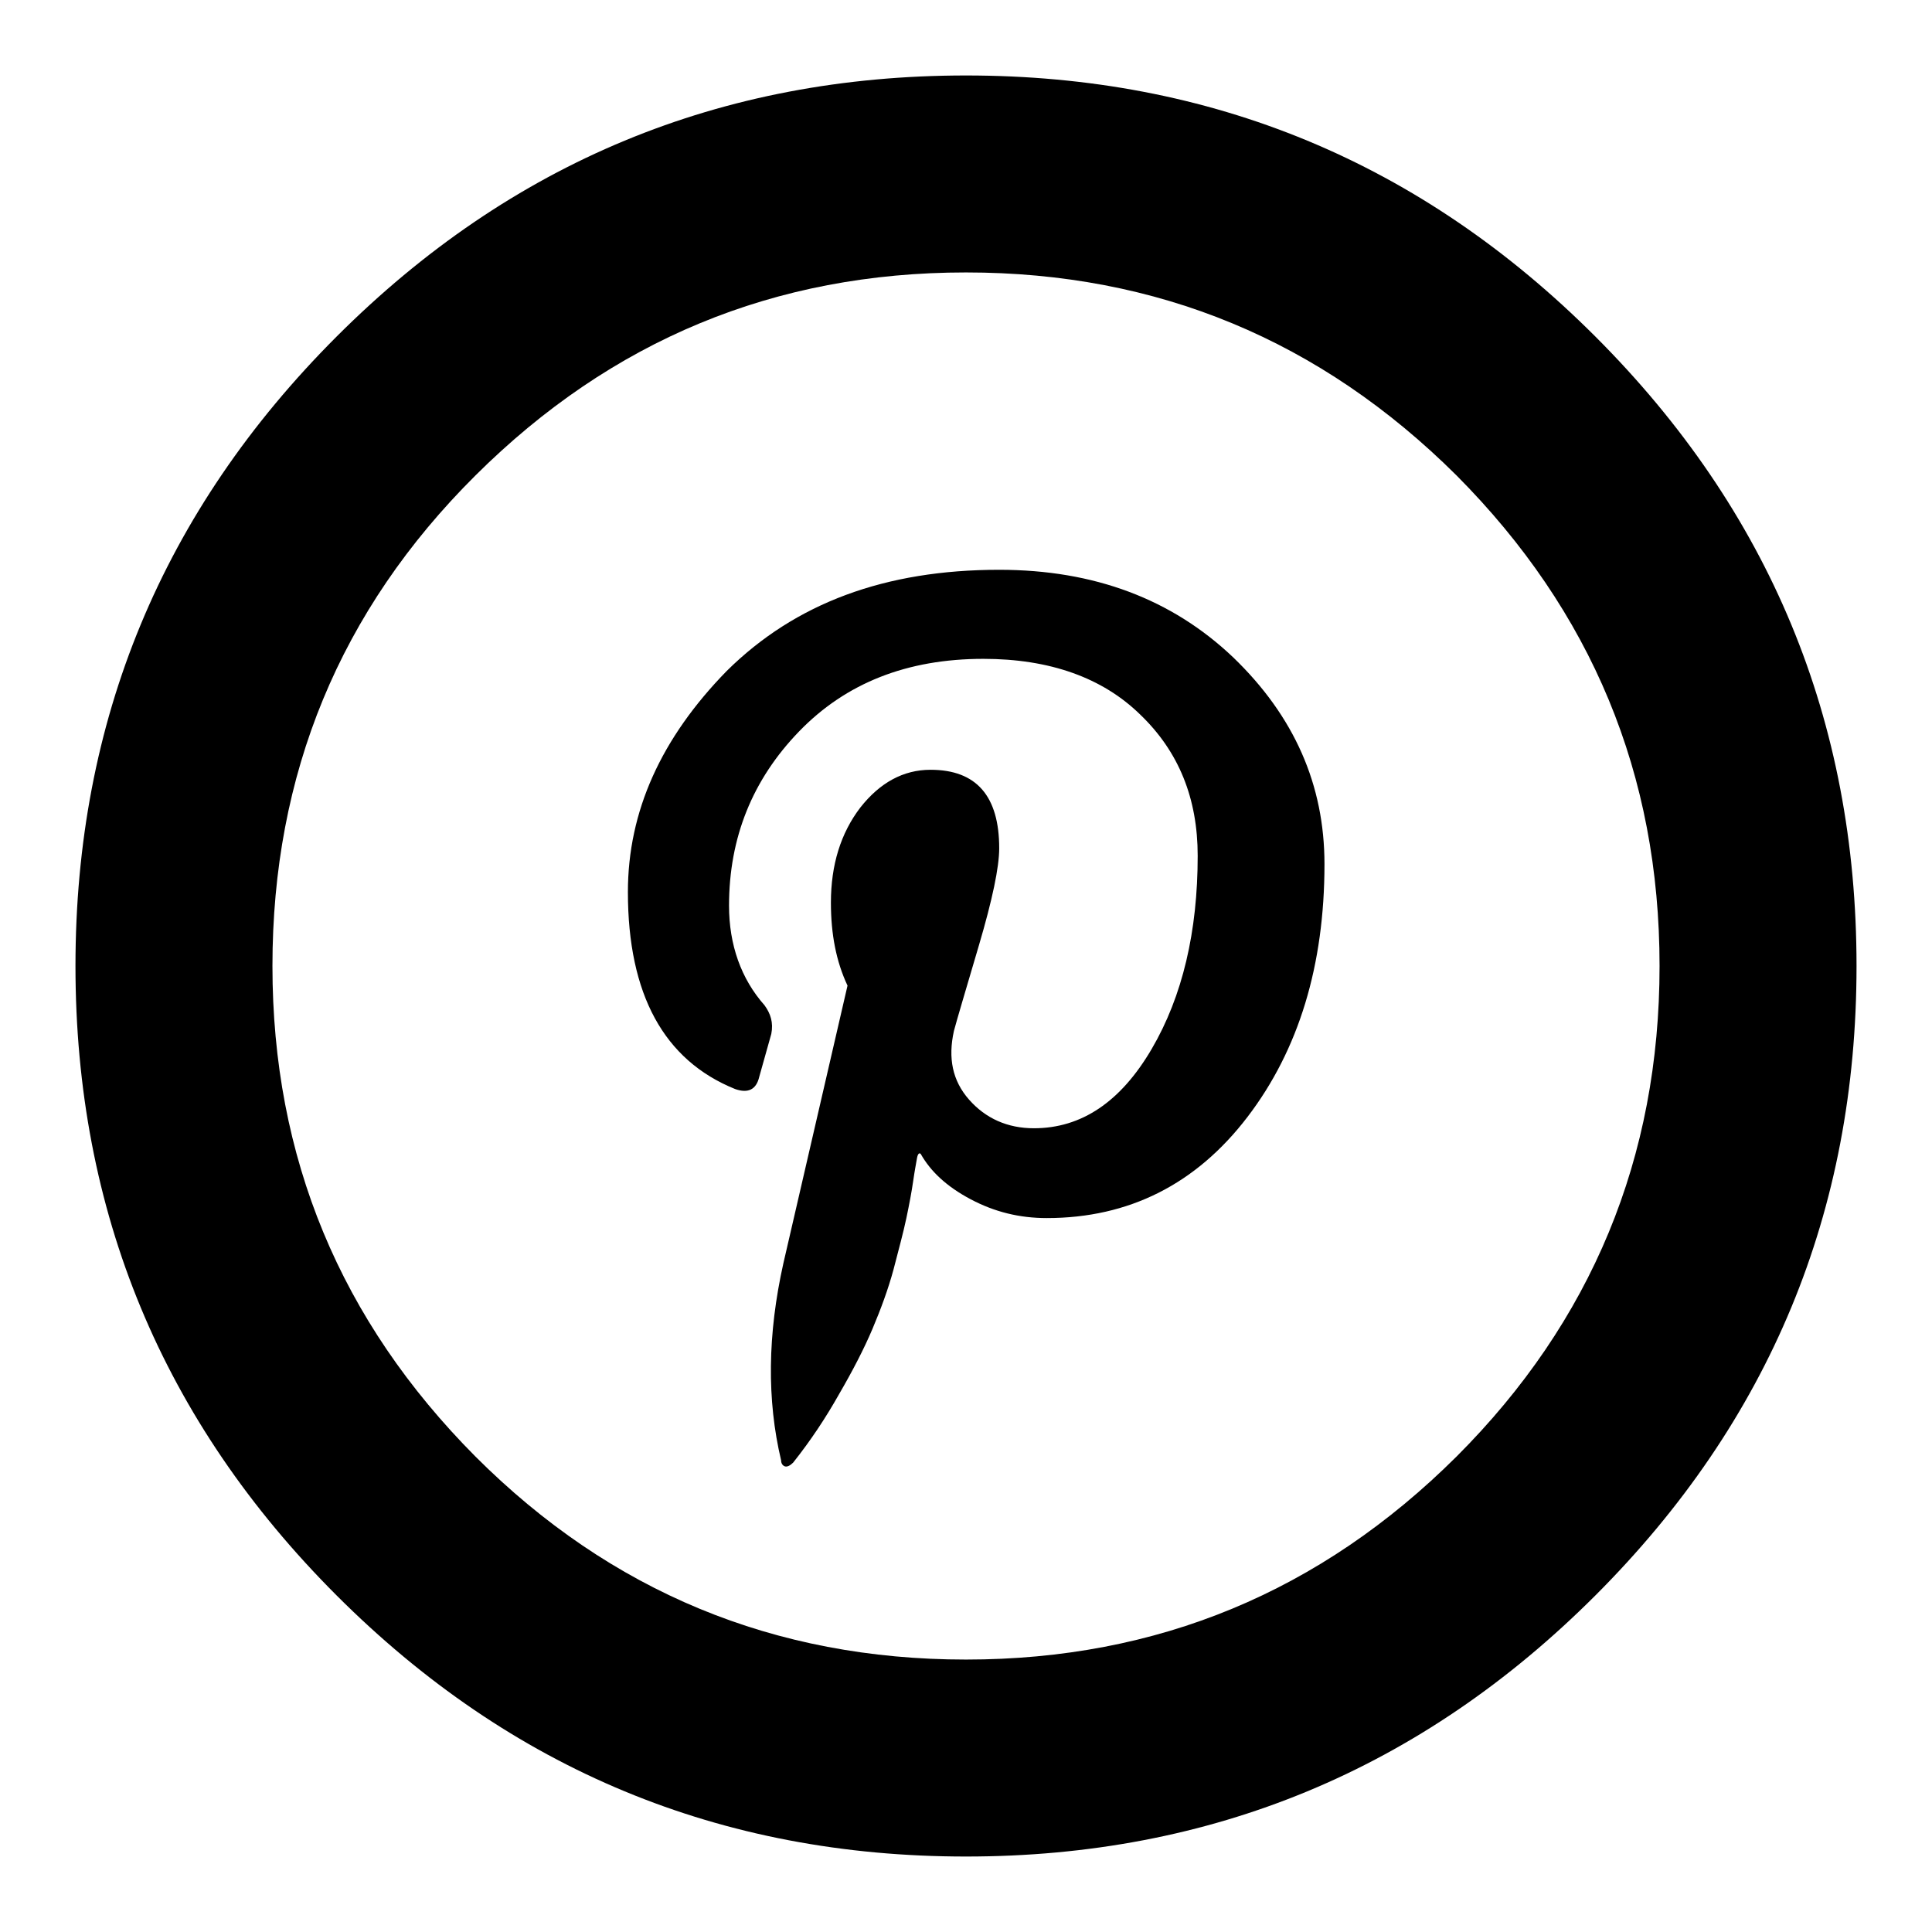
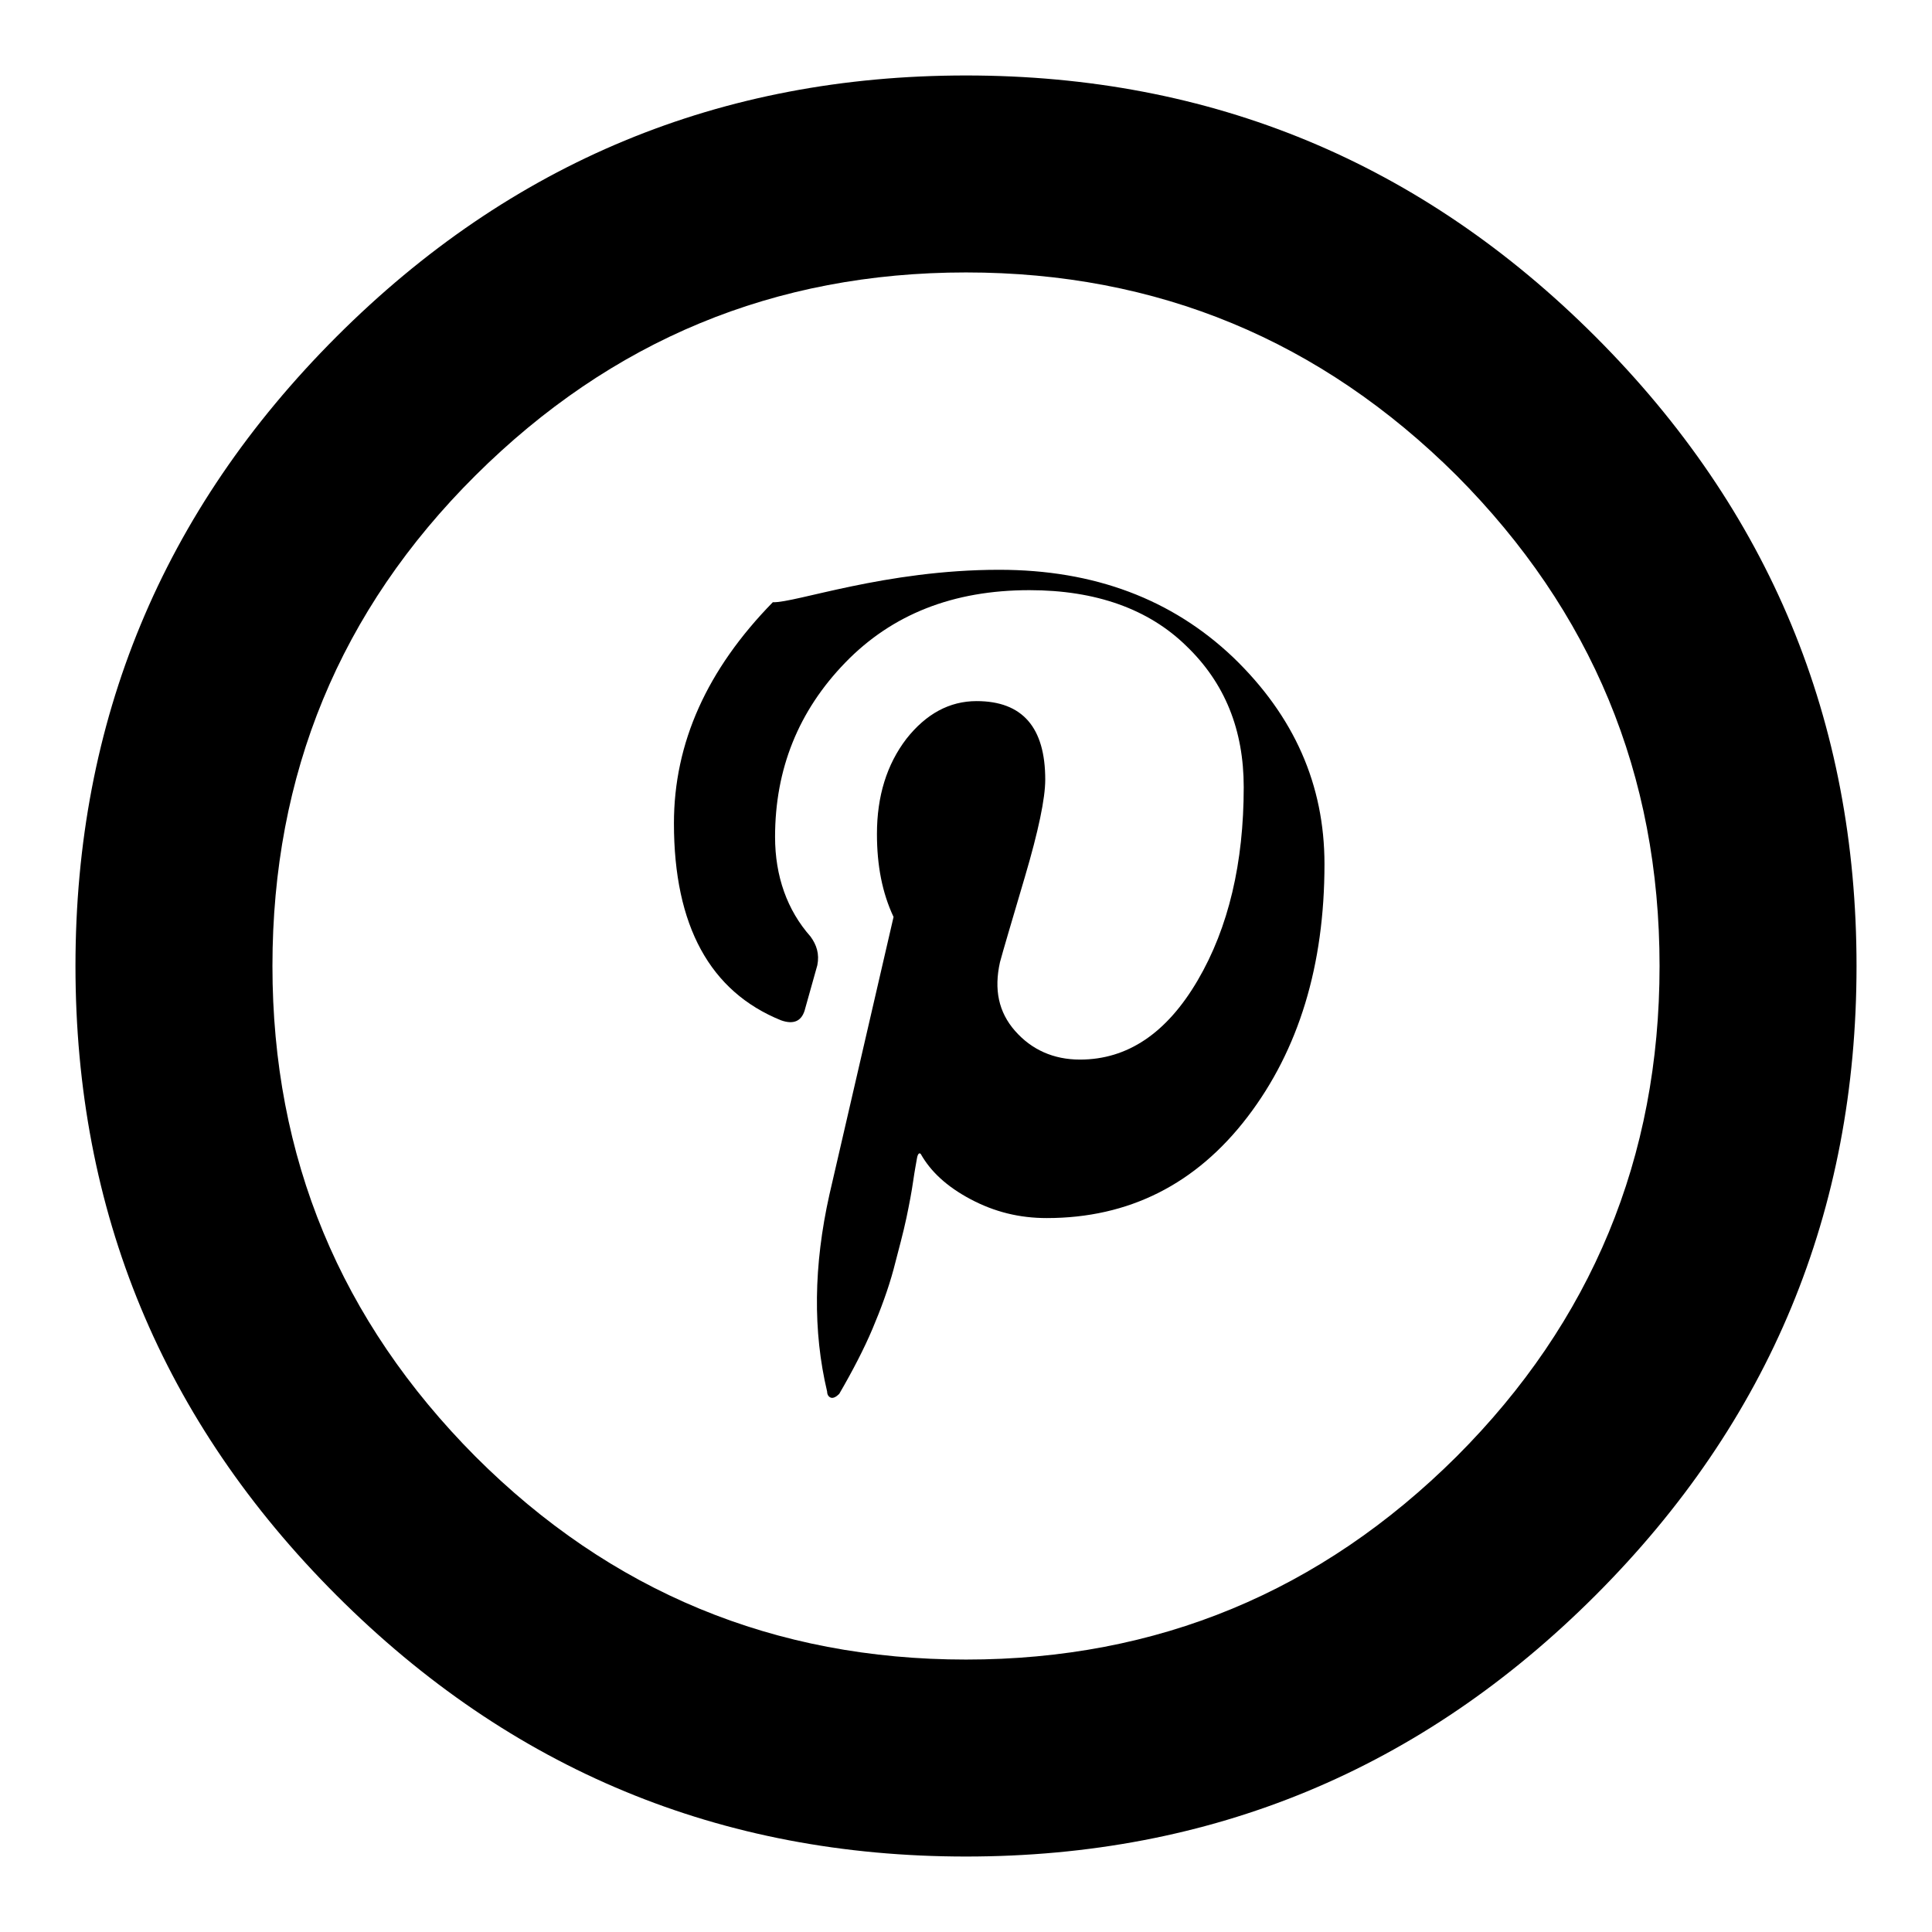
<svg xmlns="http://www.w3.org/2000/svg" version="1.1" x="0px" y="0px" viewBox="0 0 256 256" enable-background="new 0 0 256 256" xml:space="preserve">
  <g>
    <g>
      <g>
-         <path fill="#000000" d="M128,246c-32.5,0-60.3-11.5-83.4-34.6C21.5,188.3,10,160.5,10,128s11.5-60.3,34.6-83.4C67.7,21.5,95.5,10,128,10c32.5,0,60.3,11.5,83.4,34.6C234.5,67.7,246,95.5,246,128s-11.5,60.3-34.6,83.4C188.3,234.5,160.5,246,128,246z M128,36.1c-25.4,0-47,9-65,26.9s-26.9,39.6-26.9,65c0,25.4,9,47,26.9,65c17.9,17.9,39.6,26.9,65,26.9c25.4,0,47-9,65-26.9c17.9-17.9,26.9-39.6,26.9-65c0-25.4-9-47-26.9-65C175,45.1,153.4,36.1,128,36.1z M132.4,75.5c12.6,0,22.9,3.9,31,11.6c8.1,7.8,12.1,16.9,12.1,27.4c0,13.4-3.4,24.6-10.2,33.5c-6.8,8.9-15.7,13.4-26.6,13.4c-3.6,0-6.9-0.8-10.1-2.5c-3.2-1.7-5.3-3.7-6.6-6c-0.2-0.2-0.4,0-0.5,0.6c-0.1,0.6-0.3,1.6-0.5,3c-0.2,1.4-0.5,3-0.9,4.9s-1,4.1-1.7,6.8c-0.7,2.6-1.7,5.3-2.8,7.9s-2.6,5.5-4.4,8.6c-1.8,3.2-3.8,6.2-6.1,9.1c-0.4,0.4-0.8,0.6-1.1,0.5c-0.3-0.1-0.5-0.4-0.5-0.8c-1.9-8-1.8-16.7,0.3-26.1l8.5-36.8c-1.5-3.2-2.2-6.8-2.2-11c0-5,1.3-9.2,3.9-12.6c2.6-3.3,5.7-5,9.3-5c6.1,0,9.1,3.5,9.1,10.4c0,2.5-0.9,6.8-2.7,12.9c-1.8,6.1-2.9,9.8-3.3,11.3c-0.8,3.6-0.2,6.6,2,9.1c2.2,2.5,5.1,3.8,8.6,3.8c6.3,0,11.5-3.5,15.6-10.5s6.1-15.6,6.1-25.6c0-7.6-2.5-13.8-7.6-18.7c-5-4.9-12-7.4-20.8-7.4c-10.1,0-18.2,3.2-24.4,9.6c-6.2,6.4-9.3,14.1-9.3,23.1c0,5.2,1.6,9.7,4.7,13.2c0.8,1.1,1.2,2.3,0.9,3.8l-1.6,5.7c-0.4,1.7-1.5,2.2-3.2,1.6c-9.4-3.8-14.2-12.5-14.2-26.1c0-10.7,4.4-20.4,13.1-29.3C105.4,79.9,117.3,75.5,132.4,75.5z" />
+         <path fill="#000000" d="M128,246c-32.5,0-60.3-11.5-83.4-34.6C21.5,188.3,10,160.5,10,128s11.5-60.3,34.6-83.4C67.7,21.5,95.5,10,128,10c32.5,0,60.3,11.5,83.4,34.6C234.5,67.7,246,95.5,246,128s-11.5,60.3-34.6,83.4C188.3,234.5,160.5,246,128,246z M128,36.1c-25.4,0-47,9-65,26.9s-26.9,39.6-26.9,65c0,25.4,9,47,26.9,65c17.9,17.9,39.6,26.9,65,26.9c25.4,0,47-9,65-26.9c17.9-17.9,26.9-39.6,26.9-65c0-25.4-9-47-26.9-65C175,45.1,153.4,36.1,128,36.1z M132.4,75.5c12.6,0,22.9,3.9,31,11.6c8.1,7.8,12.1,16.9,12.1,27.4c0,13.4-3.4,24.6-10.2,33.5c-6.8,8.9-15.7,13.4-26.6,13.4c-3.6,0-6.9-0.8-10.1-2.5c-3.2-1.7-5.3-3.7-6.6-6c-0.2-0.2-0.4,0-0.5,0.6c-0.1,0.6-0.3,1.6-0.5,3c-0.2,1.4-0.5,3-0.9,4.9s-1,4.1-1.7,6.8c-0.7,2.6-1.7,5.3-2.8,7.9s-2.6,5.5-4.4,8.6c-0.4,0.4-0.8,0.6-1.1,0.5c-0.3-0.1-0.5-0.4-0.5-0.8c-1.9-8-1.8-16.7,0.3-26.1l8.5-36.8c-1.5-3.2-2.2-6.8-2.2-11c0-5,1.3-9.2,3.9-12.6c2.6-3.3,5.7-5,9.3-5c6.1,0,9.1,3.5,9.1,10.4c0,2.5-0.9,6.8-2.7,12.9c-1.8,6.1-2.9,9.8-3.3,11.3c-0.8,3.6-0.2,6.6,2,9.1c2.2,2.5,5.1,3.8,8.6,3.8c6.3,0,11.5-3.5,15.6-10.5s6.1-15.6,6.1-25.6c0-7.6-2.5-13.8-7.6-18.7c-5-4.9-12-7.4-20.8-7.4c-10.1,0-18.2,3.2-24.4,9.6c-6.2,6.4-9.3,14.1-9.3,23.1c0,5.2,1.6,9.7,4.7,13.2c0.8,1.1,1.2,2.3,0.9,3.8l-1.6,5.7c-0.4,1.7-1.5,2.2-3.2,1.6c-9.4-3.8-14.2-12.5-14.2-26.1c0-10.7,4.4-20.4,13.1-29.3C105.4,79.9,117.3,75.5,132.4,75.5z" />
      </g>
    </g>
  </g>
</svg>